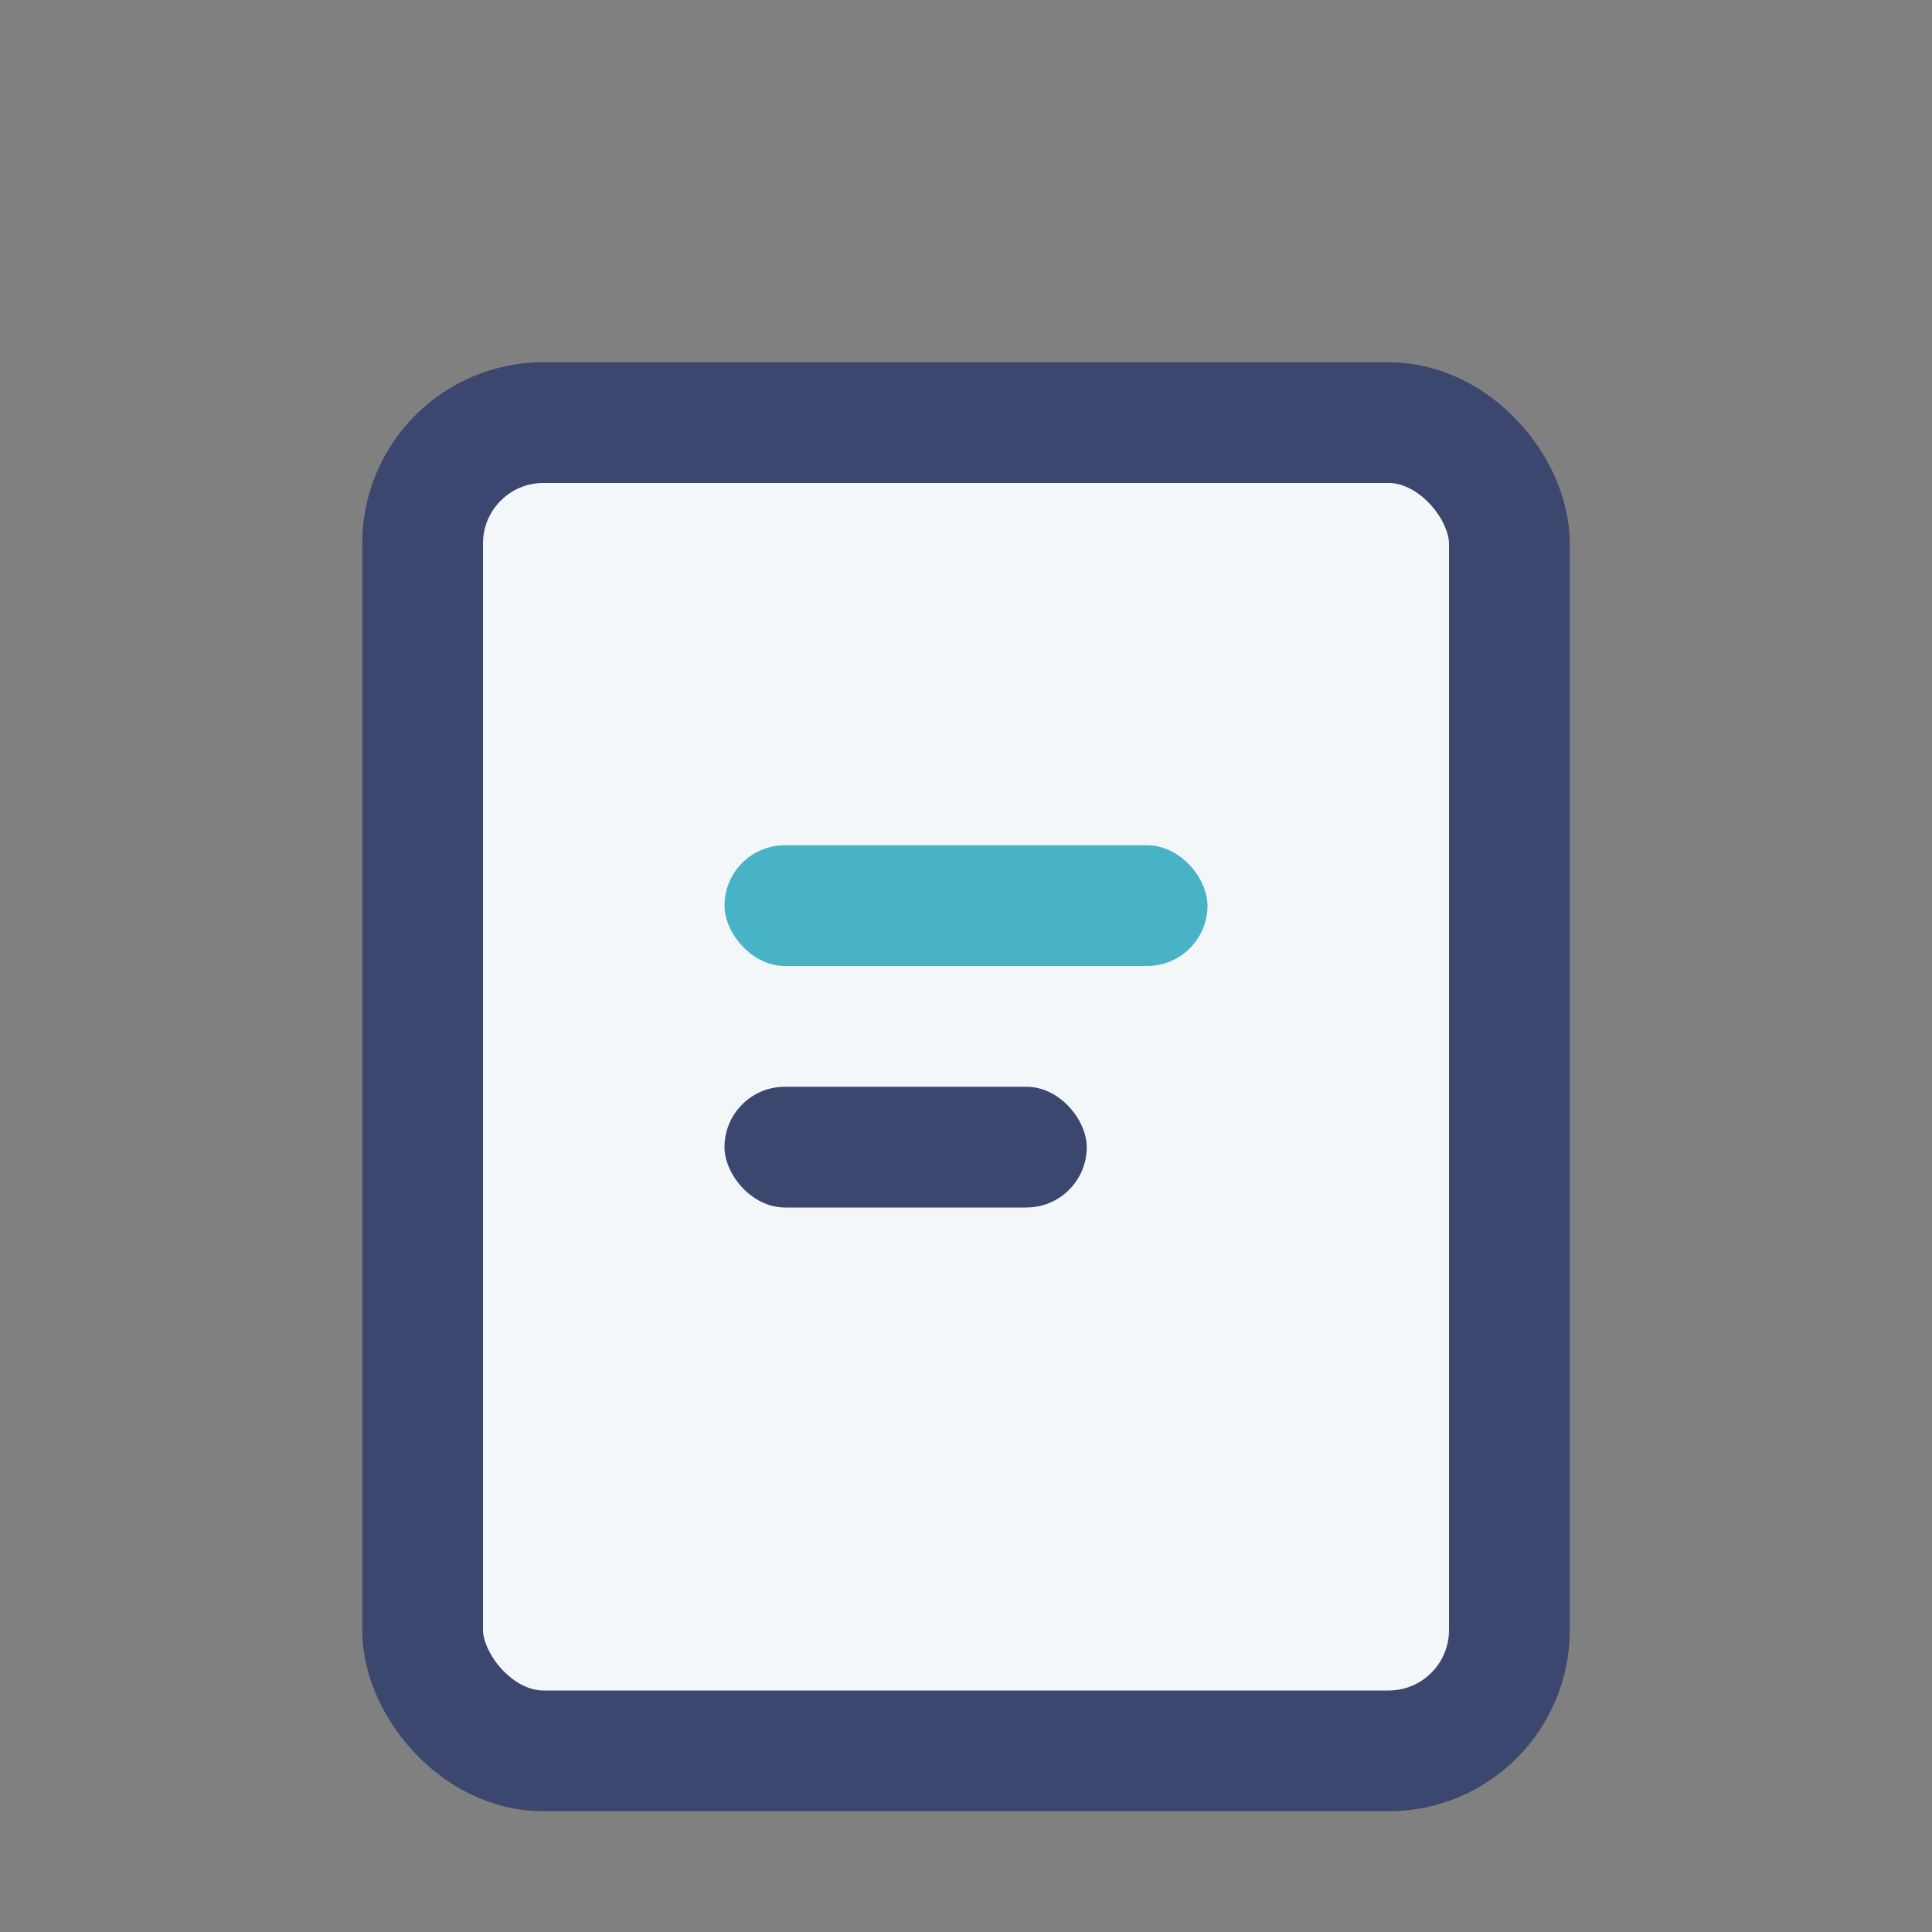
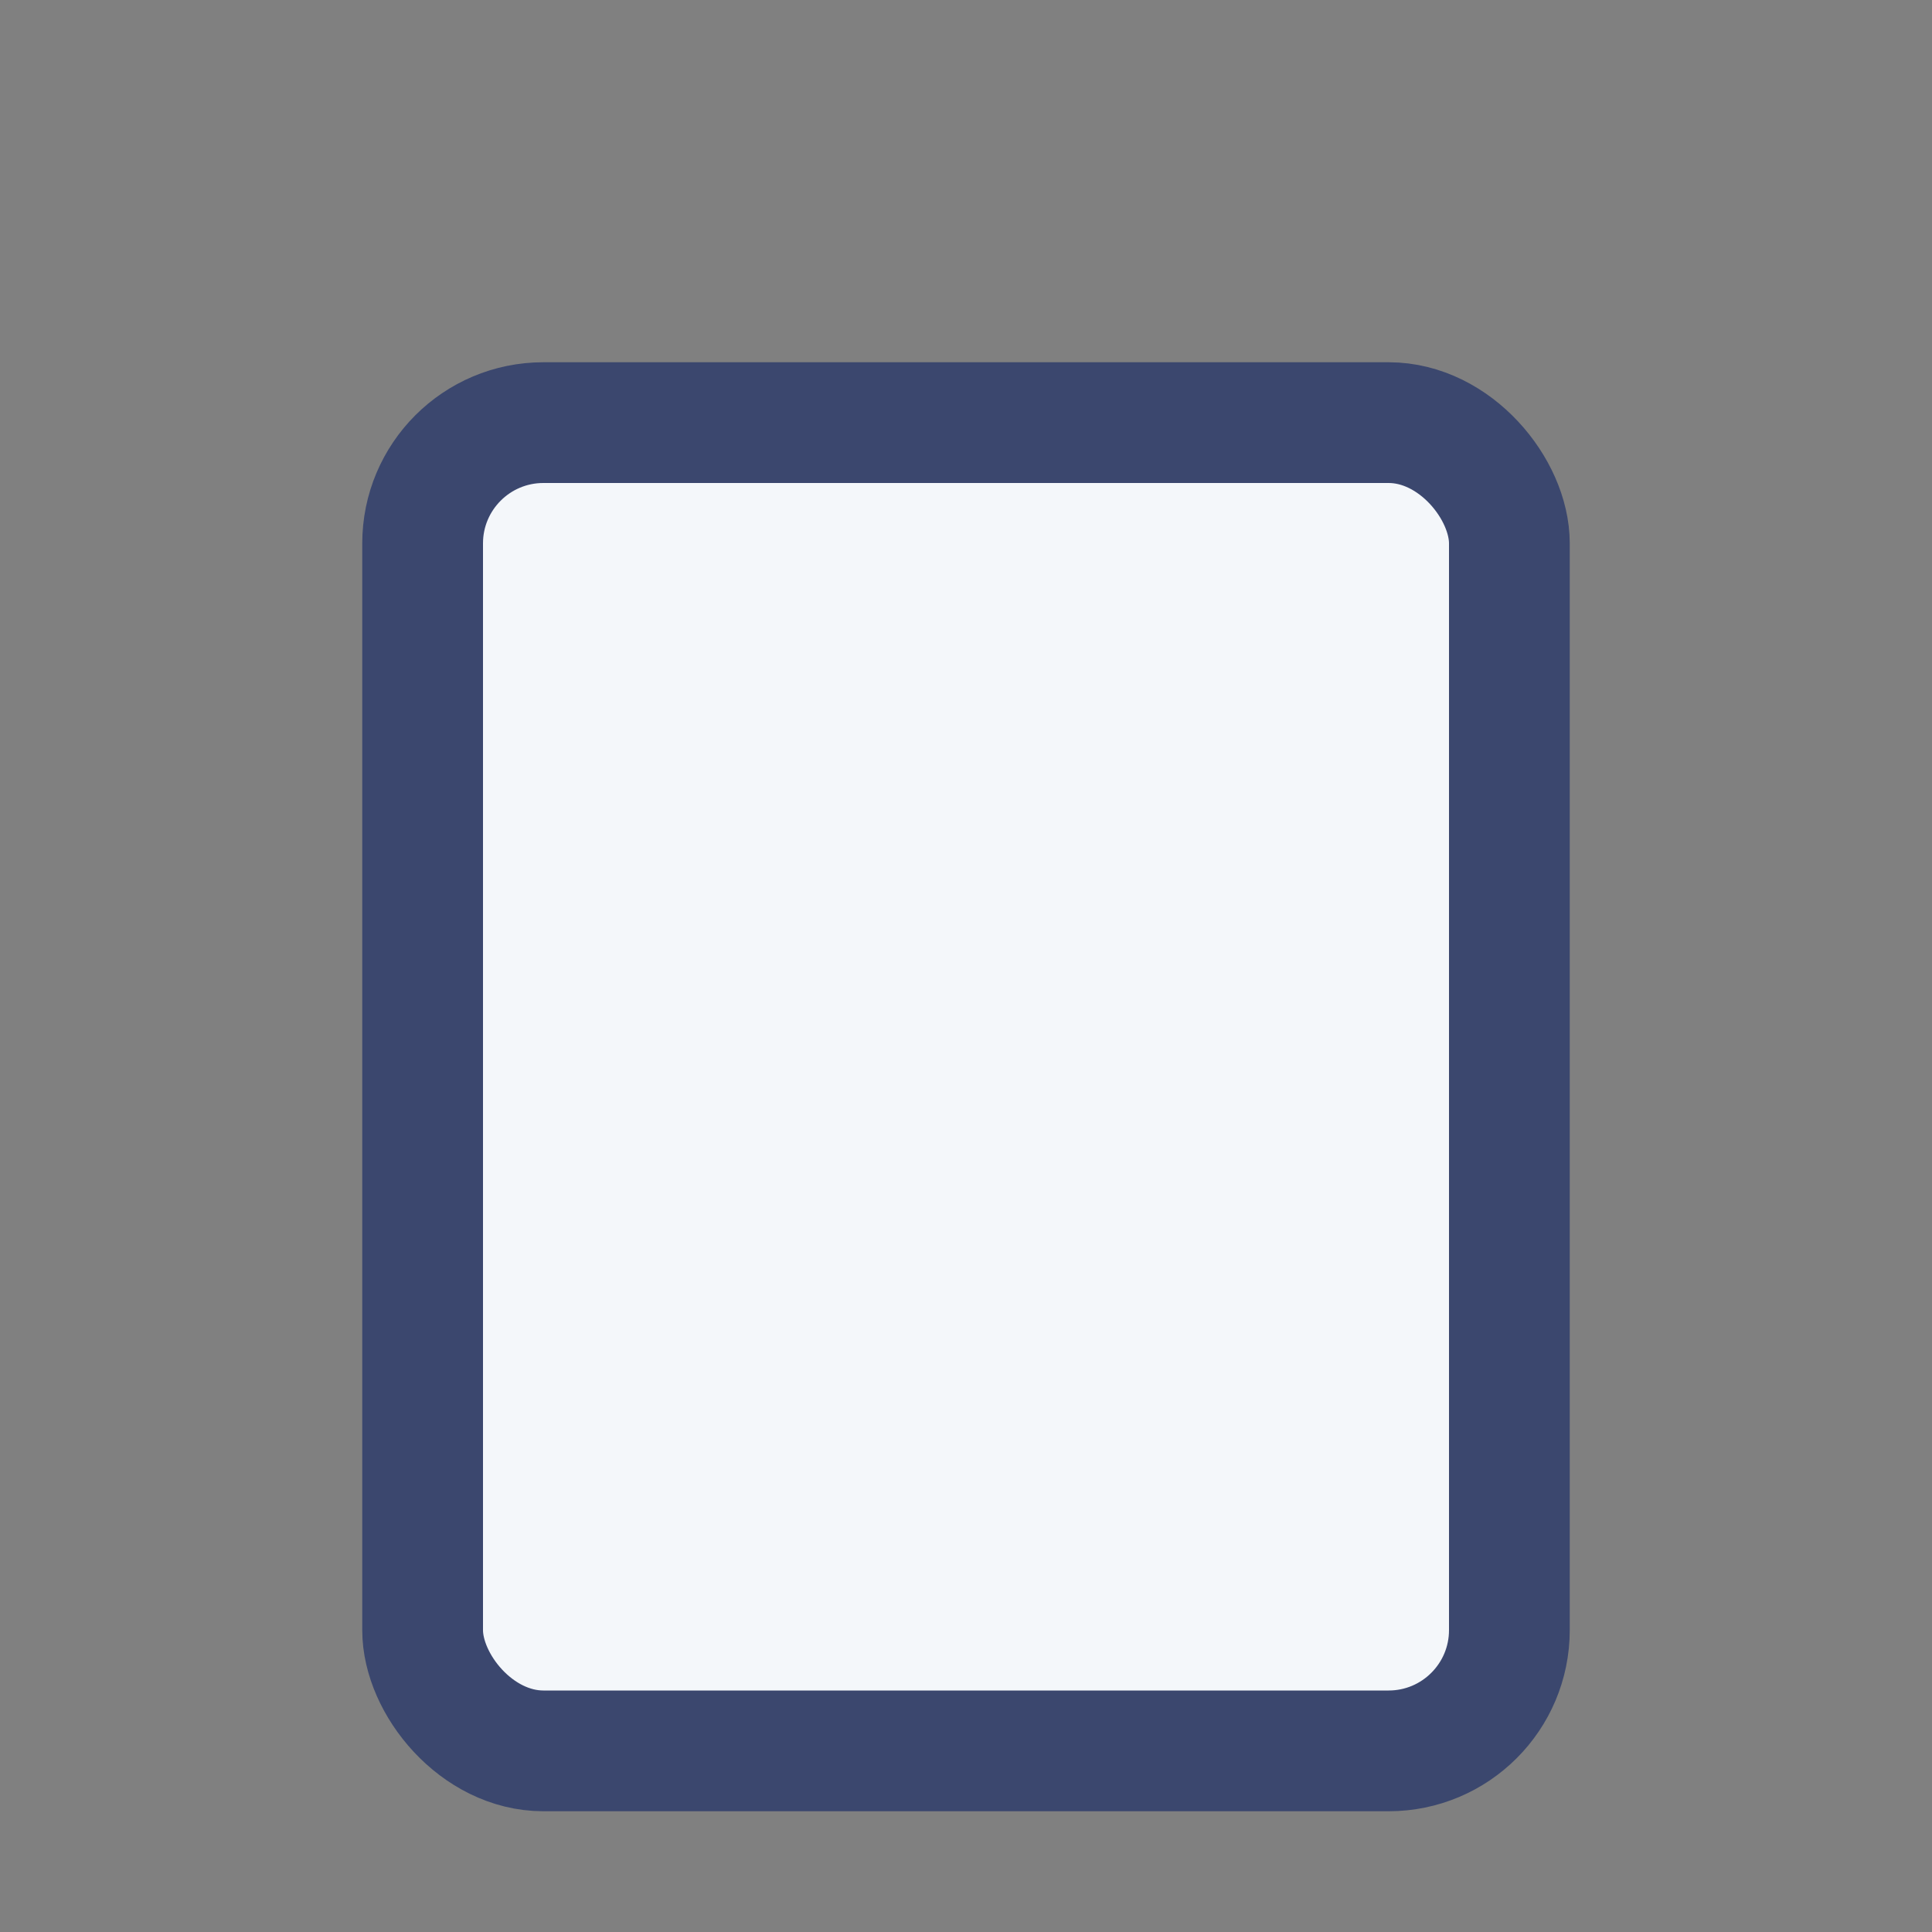
<svg xmlns="http://www.w3.org/2000/svg" width="32" height="32" viewBox="0 0 32 32">
  <rect x="0" y="0" width="32" height="32" fill="#808080" stroke="none" />
  <rect x="7" y="7" width="18" height="22" rx="2" fill="#F4F7FA" stroke="#3B476E" stroke-width="2" />
-   <rect x="12" y="14" width="8" height="2" rx="1" fill="#48B3C6" />
-   <rect x="12" y="18" width="6" height="2" rx="1" fill="#3B476E" />
</svg>